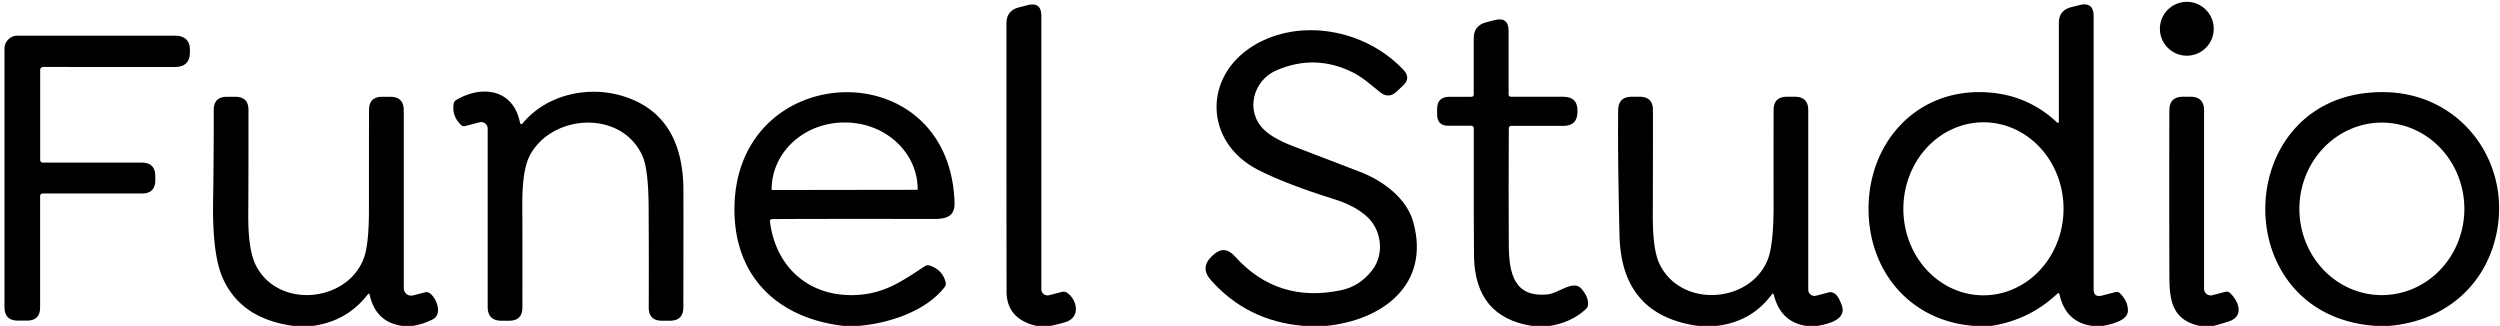
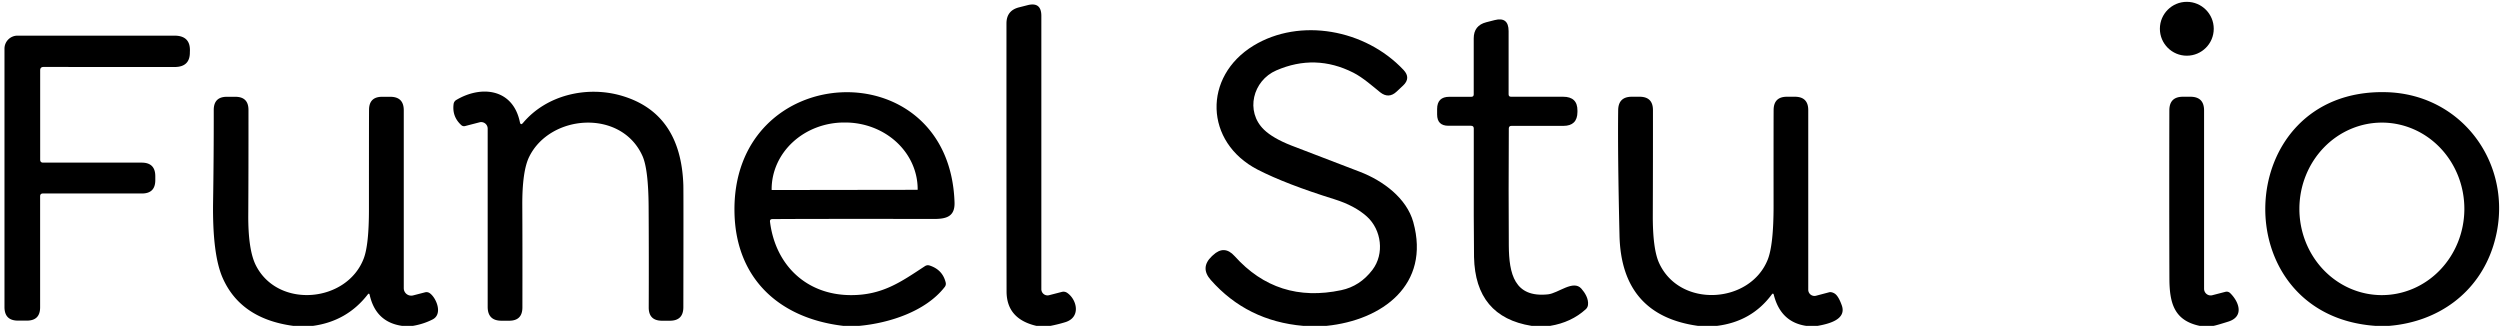
<svg xmlns="http://www.w3.org/2000/svg" version="1.1" viewBox="0.00 0.00 491.00 64.00">
  <circle fill="#000000" cx="429.49" cy="5.65" r="5.29" />
  <path fill="#000000" d="   M 206.32 64.00   L 203.55 64.00   Q 197.70 62.64 197.69 57.25   Q 197.66 34.18 197.67 4.60   Q 197.67 2.08 200.11 1.45   L 201.80 1.02   Q 204.52 0.32 204.52 3.12   L 204.52 56.80   A 1.22 1.21 82.8 0 0 206.03 57.98   L 208.55 57.33   Q 209.11 57.19 209.60 57.52   C 211.52 58.84 212.34 62.33 209.21 63.28   Q 207.85 63.70 206.32 64.00   Z" />
-   <path fill="#000000" d="   M 413.02 64.00   L 410.82 64.00   Q 405.70 63.23 404.50 57.86   Q 404.39 57.38 404.03 57.71   Q 398.54 62.85 391.11 64.00   L 387.63 64.00   C 375.18 63.05 366.99 53.30 366.98 41.03   C 366.97 28.35 375.87 18.04 388.78 18.09   Q 397.73 18.13 404.01 24.06   A 0.21 0.20 22.3 0 0 404.36 23.92   L 404.36 4.52   Q 404.36 2.04 406.75 1.42   L 408.37 1.01   Q 411.19 0.28 411.19 3.20   L 411.19 56.78   Q 411.19 58.47 412.83 58.05   L 415.50 57.36   A 0.88 0.88 0.0 0 1 416.35 57.59   Q 417.95 59.17 417.92 61.04   C 417.88 63.00 414.65 63.68 413.02 64.00   Z   M 389.491 58   A 16.99 15.73 90.2 0 0 405.28 41.065   A 16.99 15.73 90.2 0 0 389.609 24.02   A 16.99 15.73 90.2 0 0 373.82 40.955   A 16.99 15.73 90.2 0 0 389.491 58   Z" />
  <path fill="#000000" d="   M 304.45 64.00   L 300.81 64.00   Q 289.75 62.23 289.50 50.48   Q 289.42 46.86 289.45 25.24   Q 289.45 24.70 288.91 24.70   L 284.47 24.70   Q 282.25 24.70 282.25 22.48   L 282.25 21.42   Q 282.25 19.01 284.65 19.01   L 288.97 19.01   Q 289.44 19.01 289.44 18.54   L 289.44 7.54   Q 289.44 5.00 291.90 4.37   L 293.54 3.95   Q 296.29 3.24 296.29 6.11   L 296.29 18.53   Q 296.29 19.00 296.77 19.00   L 307.00 19.00   Q 309.83 19.00 309.81 21.72   Q 309.81 21.92 309.81 22.00   Q 309.79 24.72 307.06 24.72   L 296.85 24.72   Q 296.34 24.72 296.33 25.23   Q 296.26 38.08 296.33 48.23   C 296.37 53.76 297.41 58.51 304.03 57.81   C 306.05 57.59 309.00 54.89 310.58 56.69   C 311.29 57.49 312.04 58.70 311.88 59.91   Q 311.81 60.40 311.44 60.74   Q 308.60 63.32 304.45 64.00   Z" />
  <path fill="#000000" d="   M 260.52 64.00   L 255.96 64.00   Q 244.92 63.05 237.80 54.99   Q 235.65 52.56 238.01 50.32   L 238.22 50.13   Q 240.44 48.03 242.48 50.30   Q 250.88 59.65 263.42 56.99   Q 267.10 56.21 269.54 53.01   C 271.95 49.85 271.32 45.13 268.48 42.55   Q 266.10 40.39 262.07 39.13   Q 252.54 36.16 247.01 33.32   C 236.56 27.93 236.20 15.04 246.21 8.95   C 255.29 3.44 268.13 5.73 275.66 13.74   Q 277.14 15.32 275.57 16.80   L 274.31 17.98   Q 272.75 19.46 271.06 18.12   C 269.67 17.00 267.67 15.22 265.79 14.27   Q 258.33 10.50 250.66 13.83   C 246.05 15.83 244.52 21.87 248.25 25.47   Q 249.99 27.15 253.60 28.57   Q 254.33 28.85 267.08 33.74   C 271.62 35.48 276.27 38.92 277.57 43.63   C 280.97 55.94 271.48 62.89 260.52 64.00   Z" />
  <path fill="#000000" d="   M 7.89 13.81   L 7.89 31.35   Q 7.89 31.94 8.47 31.94   L 27.83 31.94   Q 30.50 31.94 30.50 34.61   L 30.50 35.38   Q 30.50 38.00 27.89 38.00   L 8.44 38.00   Q 7.88 38.00 7.88 38.55   L 7.88 60.36   Q 7.88 62.97 5.27 62.97   L 3.54 62.97   Q 0.88 62.97 0.88 60.31   L 0.88 9.56   A 2.56 2.56 0.0 0 1 3.44 7.00   L 34.25 7.00   Q 37.40 7.00 37.30 10.01   Q 37.29 10.17 37.29 10.22   Q 37.34 13.16 34.28 13.16   L 8.55 13.15   Q 7.89 13.15 7.89 13.81   Z" />
  <path fill="#000000" d="   M 102.73 24.13   C 107.39 18.60 115.29 16.87 121.94 18.76   Q 133.75 22.13 134.21 36.38   Q 134.25 37.74 134.21 60.35   Q 134.20 62.99 131.56 62.99   L 130.02 62.99   Q 127.40 62.99 127.41 60.37   Q 127.45 50.50 127.39 40.57   Q 127.34 33.24 126.19 30.65   C 122.05 21.37 108.05 22.38 103.92 30.82   Q 102.55 33.64 102.58 40.33   Q 102.62 46.91 102.60 60.39   Q 102.59 62.99 100.00 62.99   L 98.50 62.99   Q 95.78 62.99 95.78 60.27   L 95.78 25.26   A 1.28 1.27 82.8 0 0 94.19 24.02   L 91.37 24.75   Q 90.91 24.87 90.57 24.55   Q 88.76 22.88 89.09 20.42   A 1.10 1.08 -11.7 0 1 89.62 19.63   C 94.55 16.70 100.74 17.42 102.10 23.97   Q 102.25 24.70 102.73 24.13   Z" />
  <path fill="#000000" d="   M 168.75 64.00   L 165.62 64.00   C 153.09 62.52 144.63 54.79 144.26 42.02   C 143.39 11.61 186.46 9.51 187.47 39.73   C 187.57 42.48 185.94 43.00 183.50 43.00   Q 158.70 42.97 151.70 43.03   Q 151.16 43.03 151.23 43.57   C 152.31 52.14 158.43 57.91 167.03 57.96   C 173.32 58.00 176.99 55.33 181.66 52.27   Q 182.10 51.99 182.59 52.15   Q 185.12 52.98 185.73 55.47   Q 185.85 55.98 185.53 56.38   C 181.79 61.18 174.62 63.46 168.75 64.00   Z   M 151.60 37.32   L 180.18 37.28   A 0.05 0.05 0.0 0 0 180.23 37.22   L 180.23 37.13   A 14.24 13.10 -0.1 0 0 165.97 24.06   L 165.77 24.06   A 14.24 13.10 -0.1 0 0 151.55 37.19   L 151.55 37.28   A 0.05 0.05 0.0 0 0 151.60 37.32   Z" />
  <path fill="#000000" d="   M 469.22 64.00   L 466.54 64.00   C 436.52 61.90 438.25 17.43 468.54 18.10   C 484.25 18.44 494.37 33.46 489.67 48.31   C 486.75 57.50 478.89 63.21 469.22 64.00   Z   M 467.711 57.96   A 16.94 16.20 90.3 0 0 484 41.105   A 16.94 16.20 90.3 0 0 467.889 24.08   A 16.94 16.20 90.3 0 0 451.6 40.935   A 16.94 16.20 90.3 0 0 467.711 57.96   Z" />
  <path fill="#000000" d="   M 81.10 64.00   L 78.97 64.00   Q 73.82 63.27 72.61 57.94   Q 72.51 57.47 72.21 57.85   Q 68.15 63.08 61.47 64.00   L 57.59 64.00   Q 47.27 62.61 43.73 54.58   Q 41.70 49.97 41.85 39.68   Q 41.99 30.75 41.98 21.60   Q 41.98 19.01 44.56 19.01   L 46.22 19.01   Q 48.80 19.01 48.80 21.59   Q 48.81 34.05 48.76 42.19   Q 48.72 49.12 50.27 52.15   C 54.63 60.70 68.17 59.44 71.45 50.73   Q 72.46 48.05 72.46 41.13   Q 72.46 23.87 72.48 21.57   Q 72.49 19.01 75.05 19.01   L 76.65 19.01   Q 79.30 19.01 79.30 21.67   L 79.30 56.61   A 1.47 1.46 -7.2 0 0 81.13 58.02   L 83.49 57.41   A 1.11 1.08 -34.4 0 1 84.37 57.56   C 85.64 58.40 87.06 61.67 84.96 62.74   Q 83.20 63.64 81.10 64.00   Z" />
  <path fill="#000000" d="   M 356.99 64.00   L 354.74 64.00   Q 349.74 63.27 348.38 57.92   Q 348.26 57.46 347.97 57.84   Q 344.04 63.15 337.22 64.00   L 333.48 64.00   Q 318.42 61.91 318.07 46.22   Q 317.70 30.05 317.81 21.63   Q 317.85 19.00 320.49 19.00   L 322.01 19.00   Q 324.64 19.00 324.64 21.63   Q 324.65 31.33 324.61 42.20   Q 324.58 48.87 325.84 51.64   C 329.90 60.58 343.73 59.70 347.19 50.97   Q 348.33 48.07 348.33 40.43   Q 348.32 25.09 348.34 21.61   Q 348.35 19.00 350.96 19.00   L 352.50 19.00   Q 355.14 19.00 355.14 21.63   L 355.14 56.90   A 1.22 1.22 0.0 0 0 356.68 58.08   L 359.25 57.40   A 1.59 0.92 43.1 0 1 360.32 57.65   Q 361.07 58.12 361.73 59.98   C 362.74 62.84 358.91 63.65 356.99 64.00   Z" />
  <path fill="#000000" d="   M 434.74 64.00   L 432.02 64.00   C 427.02 62.94 426.09 59.57 426.07 54.70   Q 426.02 40.62 426.06 21.66   Q 426.07 19.00 428.73 19.00   L 430.19 19.00   Q 432.88 19.00 432.88 21.69   L 432.88 56.72   A 1.30 1.29 82.8 0 0 434.50 57.98   L 437.05 57.32   Q 437.61 57.18 438.03 57.59   C 439.73 59.26 440.81 62.16 437.65 63.16   Q 435.44 63.86 434.74 64.00   Z" />
</svg>